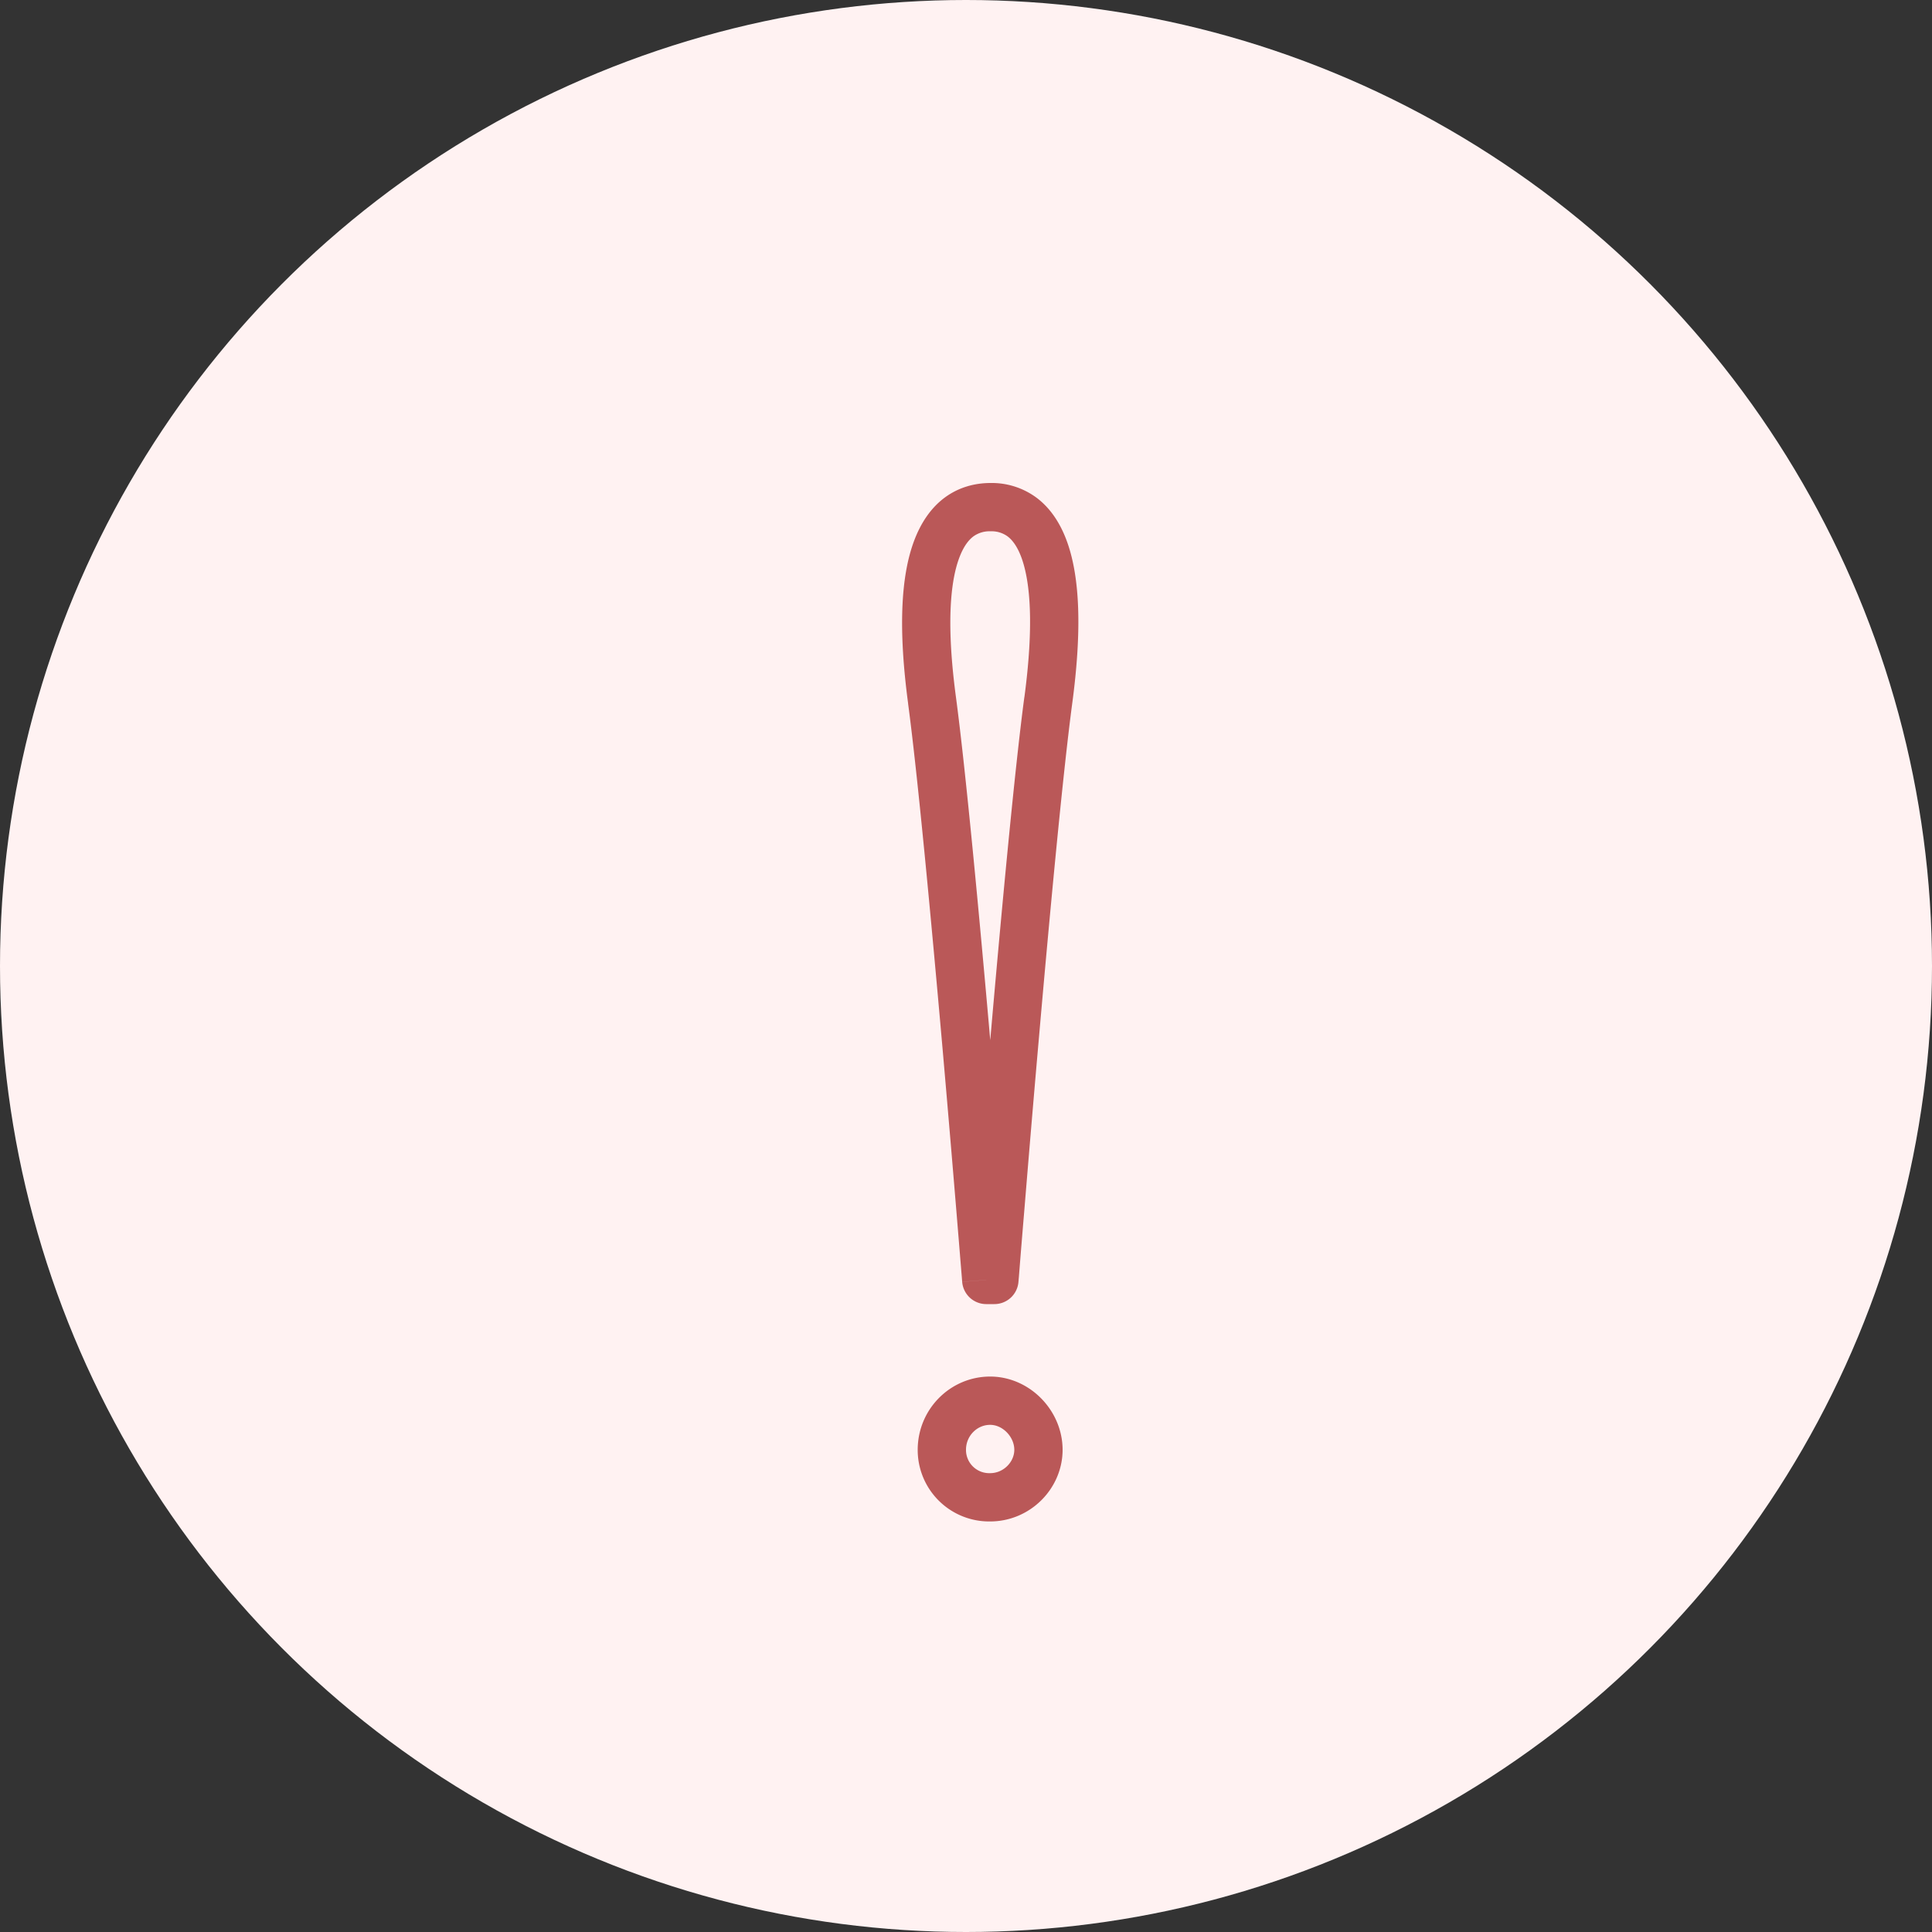
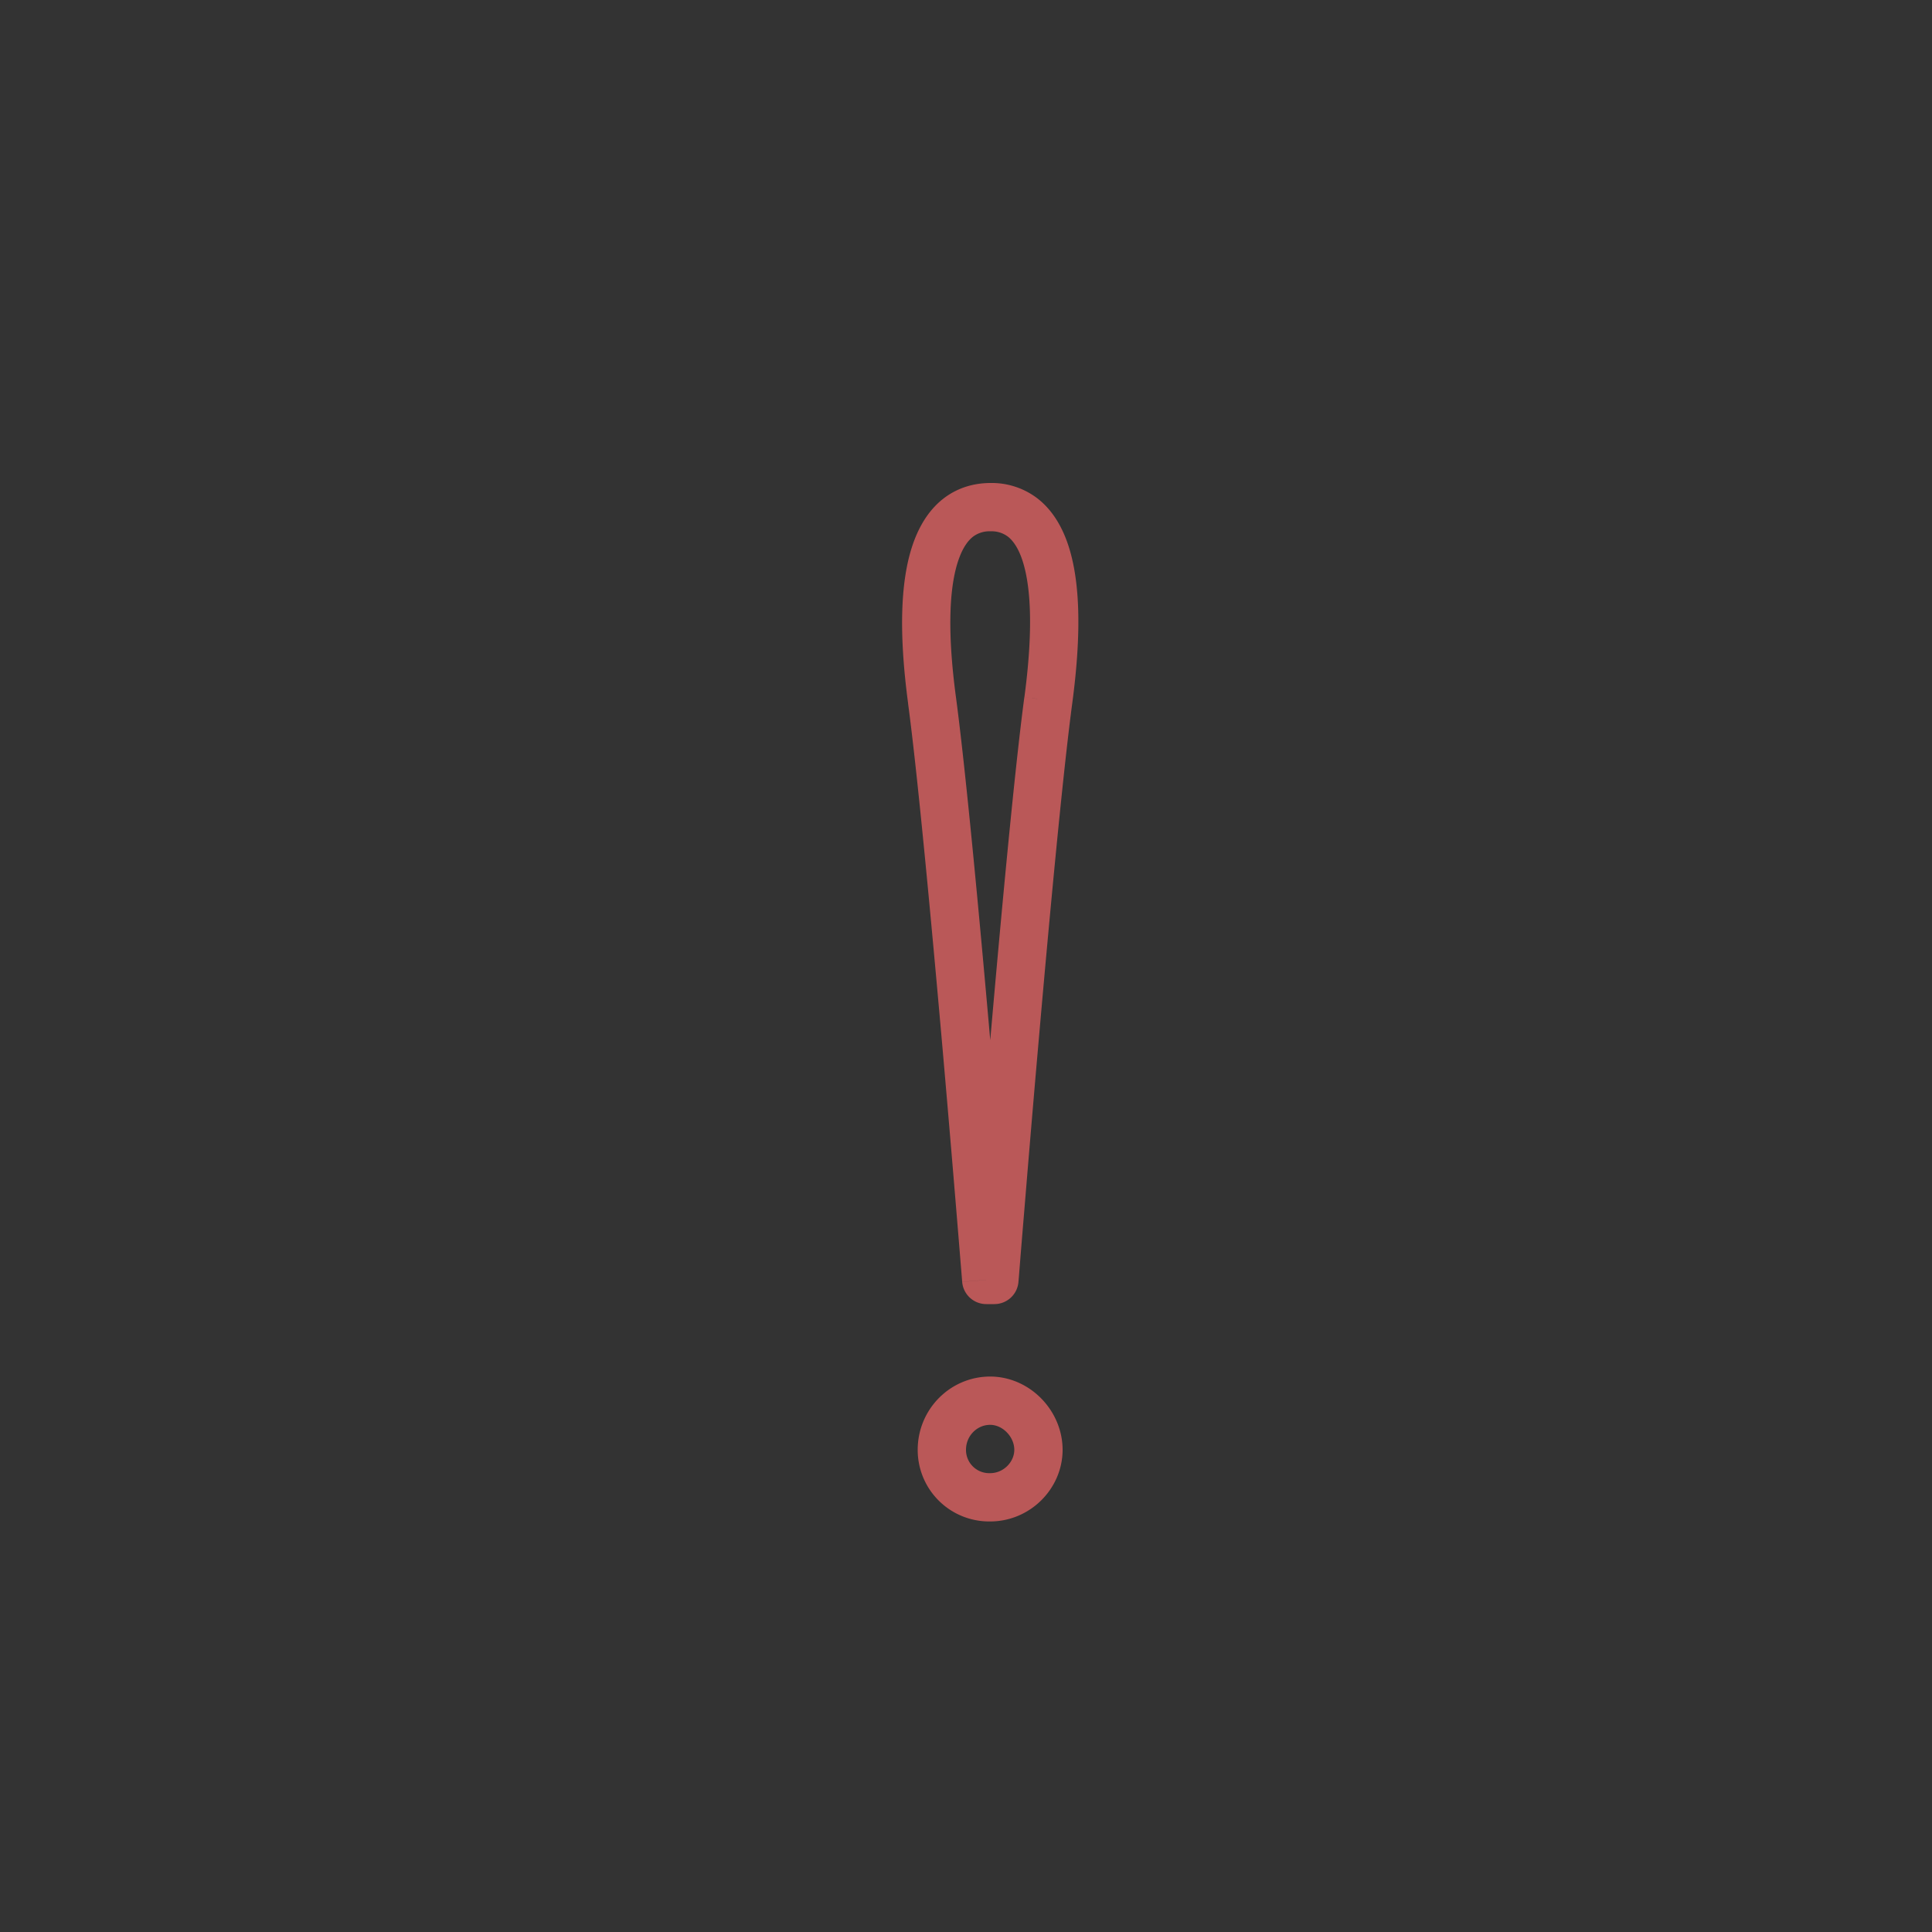
<svg xmlns="http://www.w3.org/2000/svg" width="40" height="40" viewBox="0 0 40 40" fill="none">
  <rect x="0" y="0" width="40" height="40" fill="#333333" stroke="none" />
-   <circle cx="20" cy="20" r="20" fill="#FFF2F2" />
  <path d="M19.5 30.017c0-.567.453-1.017 1-1.017.54 0 1 .476 1 1.017 0 .526-.446.983-1 .983a.98.98 0 0 1-1-.983z" stroke="#BA5858" />
-   <path d="M20.588 26.5v.5a.5.5 0 0 0 .498-.46l-.498-.04zm-.169 0-.498.04a.5.5 0 0 0 .498.46v-.5zm.09-15.5a.56.56 0 0 1 .35.104c.093.069.2.198.29.443.185.509.257 1.41.06 2.887l.99.133c.204-1.523.16-2.622-.111-3.363-.139-.38-.346-.689-.63-.901A1.556 1.556 0 0 0 20.51 10v1zm-.717 3.434c-.198-1.476-.122-2.376.068-2.884.091-.245.2-.375.294-.445A.571.571 0 0 1 20.51 11v-1c-.33 0-.66.088-.949.301-.286.212-.495.52-.637.9-.277.742-.326 1.842-.122 3.366l.99-.133zm1.416 0c-.202 1.513-.482 4.526-.71 7.147a716.869 716.869 0 0 0-.4 4.777l-.006.076-.002.02v.006l.498.04.498.04v-.007l.003-.02c0-.017.003-.042.006-.075a227.775 227.775 0 0 1 .11-1.35c.073-.89.174-2.108.289-3.42.229-2.628.507-5.615.705-7.101l-.99-.133zM20.588 26h-.169v1h.169v-1zm-.169.5.498-.04v-.007l-.002-.02-.006-.075-.023-.291a715.461 715.461 0 0 0-.38-4.485c-.23-2.623-.512-5.635-.714-7.148l-.991.133c.199 1.486.478 4.474.71 7.102a729.427 729.427 0 0 1 .378 4.479l.024.29.006.076.001.02v.005l.5-.04z" fill="#BA5858" />
+   <path d="M20.588 26.5v.5a.5.5 0 0 0 .498-.46l-.498-.04zm-.169 0-.498.04a.5.5 0 0 0 .498.46v-.5zm.09-15.5a.56.56 0 0 1 .35.104c.093.069.2.198.29.443.185.509.257 1.41.06 2.887l.99.133c.204-1.523.16-2.622-.111-3.363-.139-.38-.346-.689-.63-.901A1.556 1.556 0 0 0 20.51 10v1zm-.717 3.434c-.198-1.476-.122-2.376.068-2.884.091-.245.2-.375.294-.445A.571.571 0 0 1 20.51 11v-1c-.33 0-.66.088-.949.301-.286.212-.495.52-.637.9-.277.742-.326 1.842-.122 3.366l.99-.133zm1.416 0c-.202 1.513-.482 4.526-.71 7.147a716.869 716.869 0 0 0-.4 4.777l-.006.076-.002.02v.006l.498.04.498.04v-.007l.003-.02c0-.017.003-.042.006-.075a227.775 227.775 0 0 1 .11-1.35c.073-.89.174-2.108.289-3.42.229-2.628.507-5.615.705-7.101zM20.588 26h-.169v1h.169v-1zm-.169.5.498-.04v-.007l-.002-.02-.006-.075-.023-.291a715.461 715.461 0 0 0-.38-4.485c-.23-2.623-.512-5.635-.714-7.148l-.991.133c.199 1.486.478 4.474.71 7.102a729.427 729.427 0 0 1 .378 4.479l.024.29.006.076.001.02v.005l.5-.04z" fill="#BA5858" />
</svg>